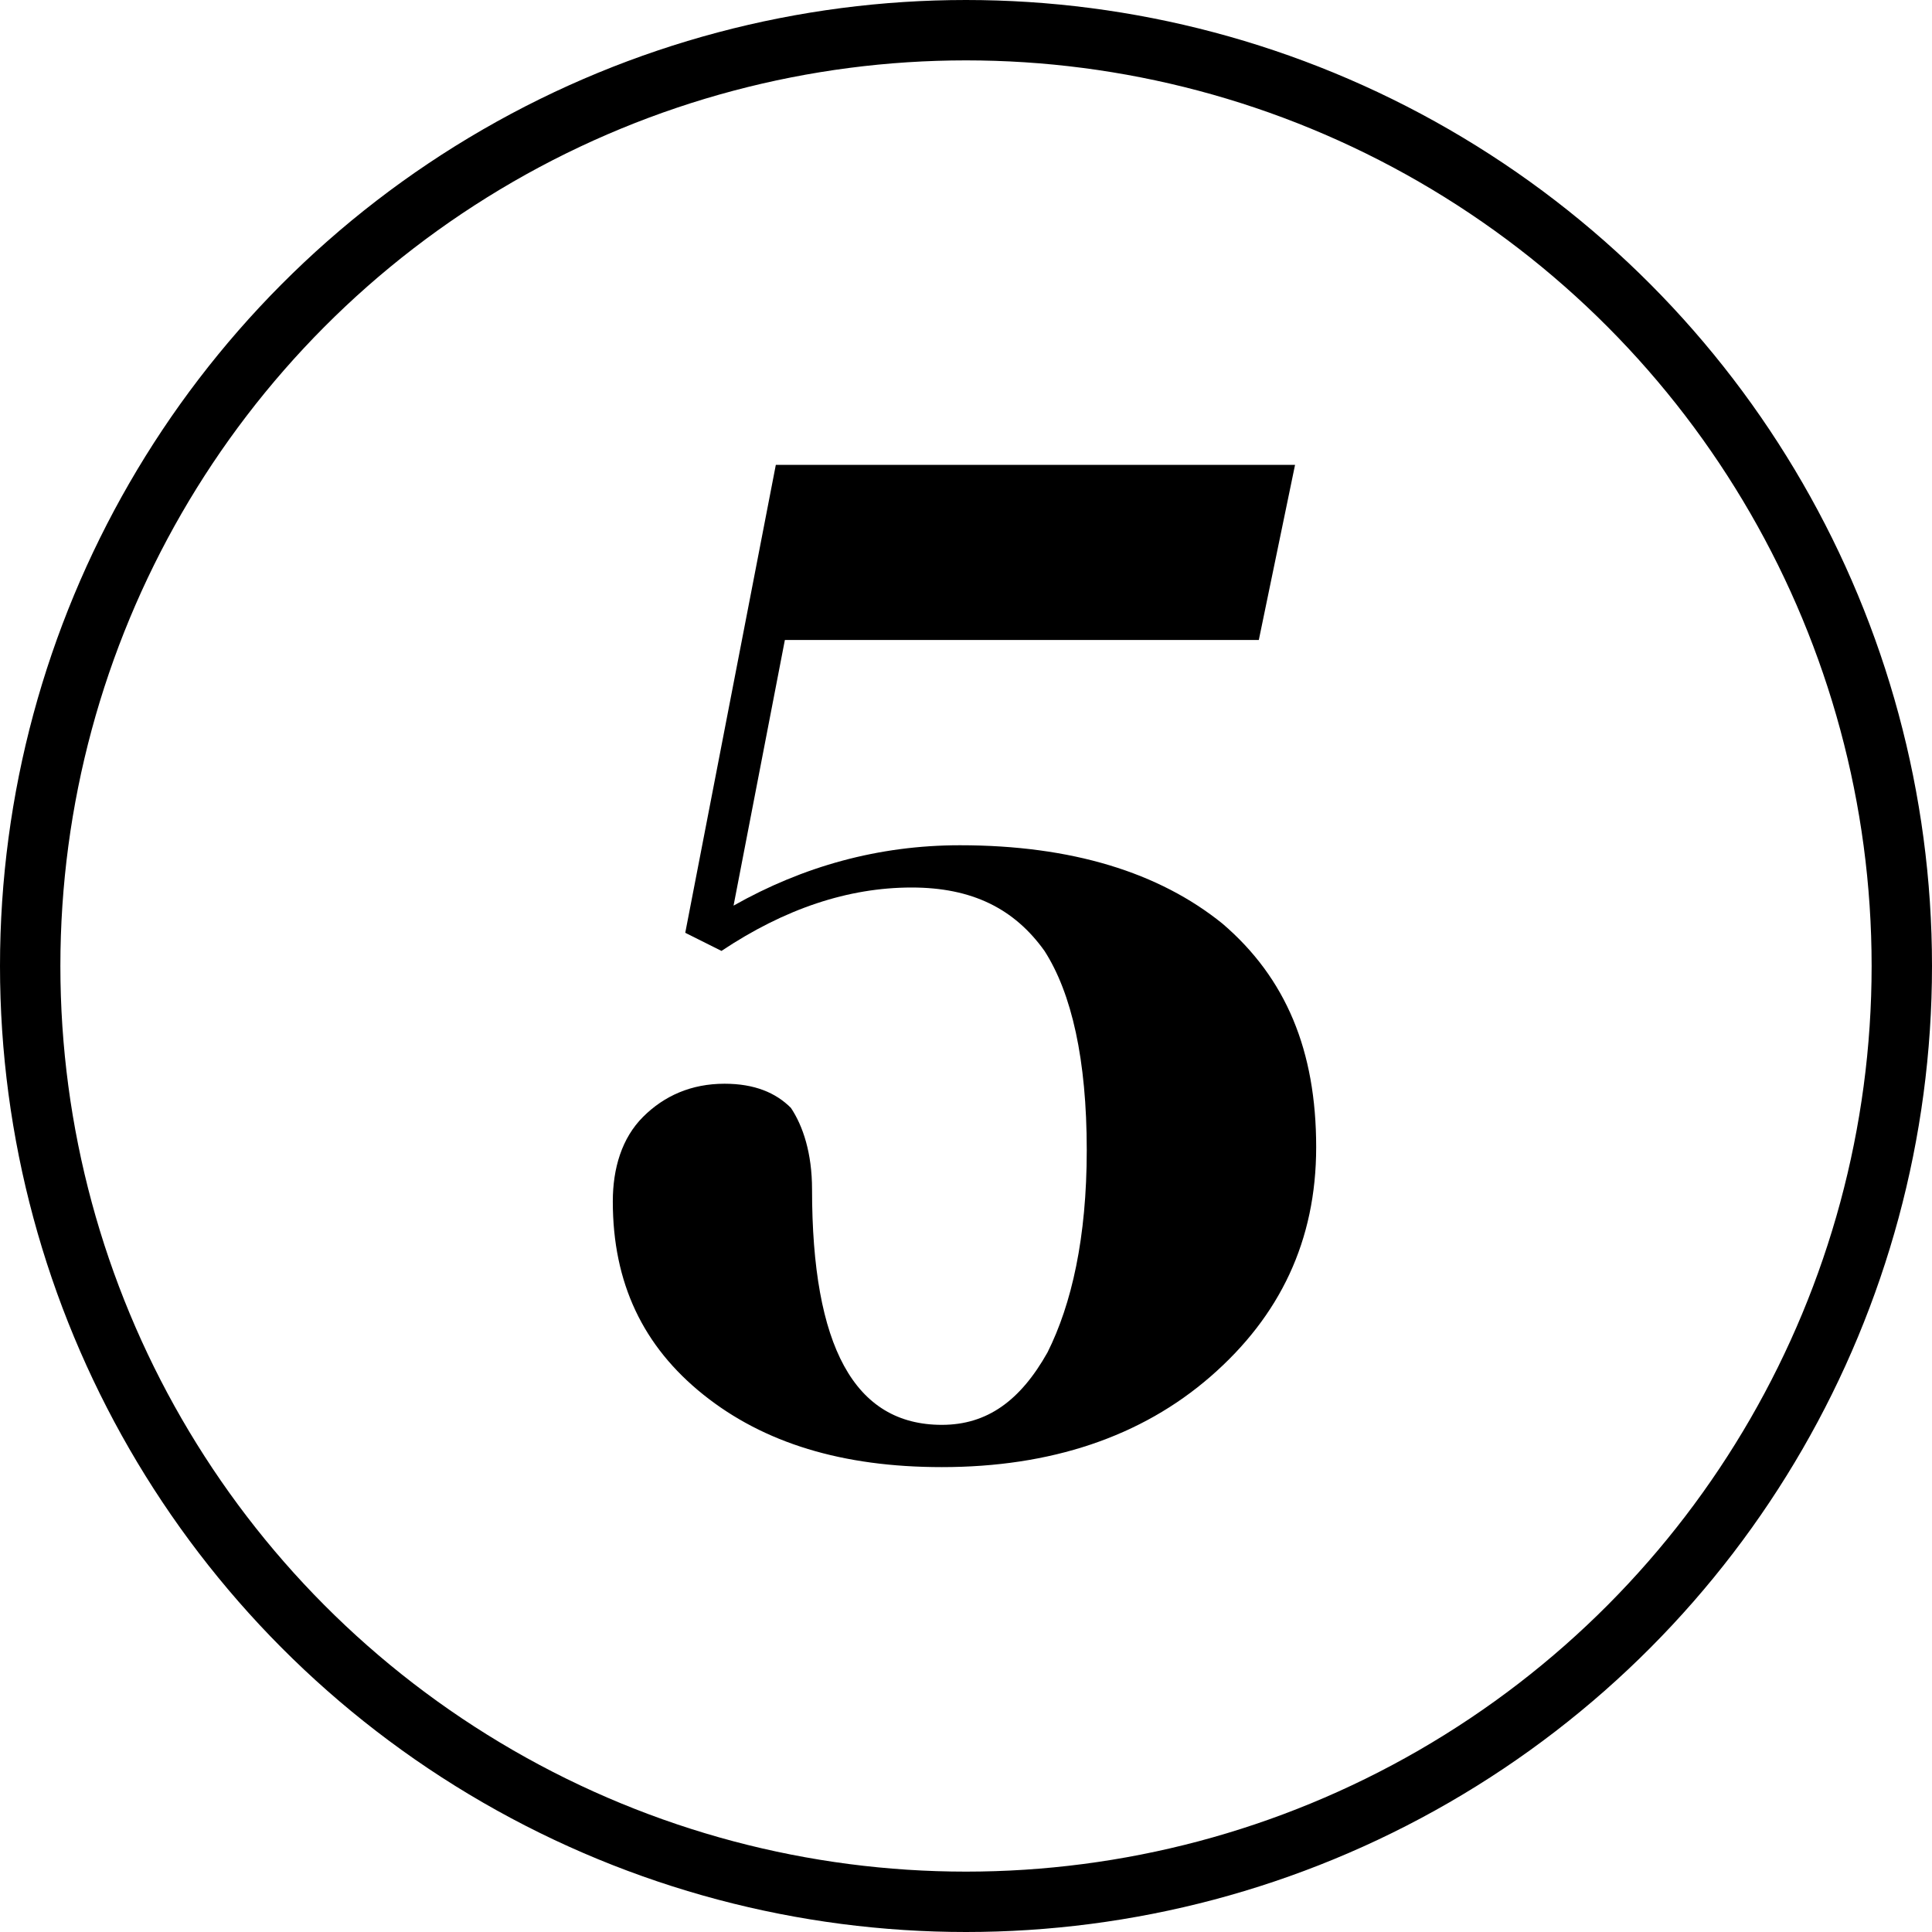
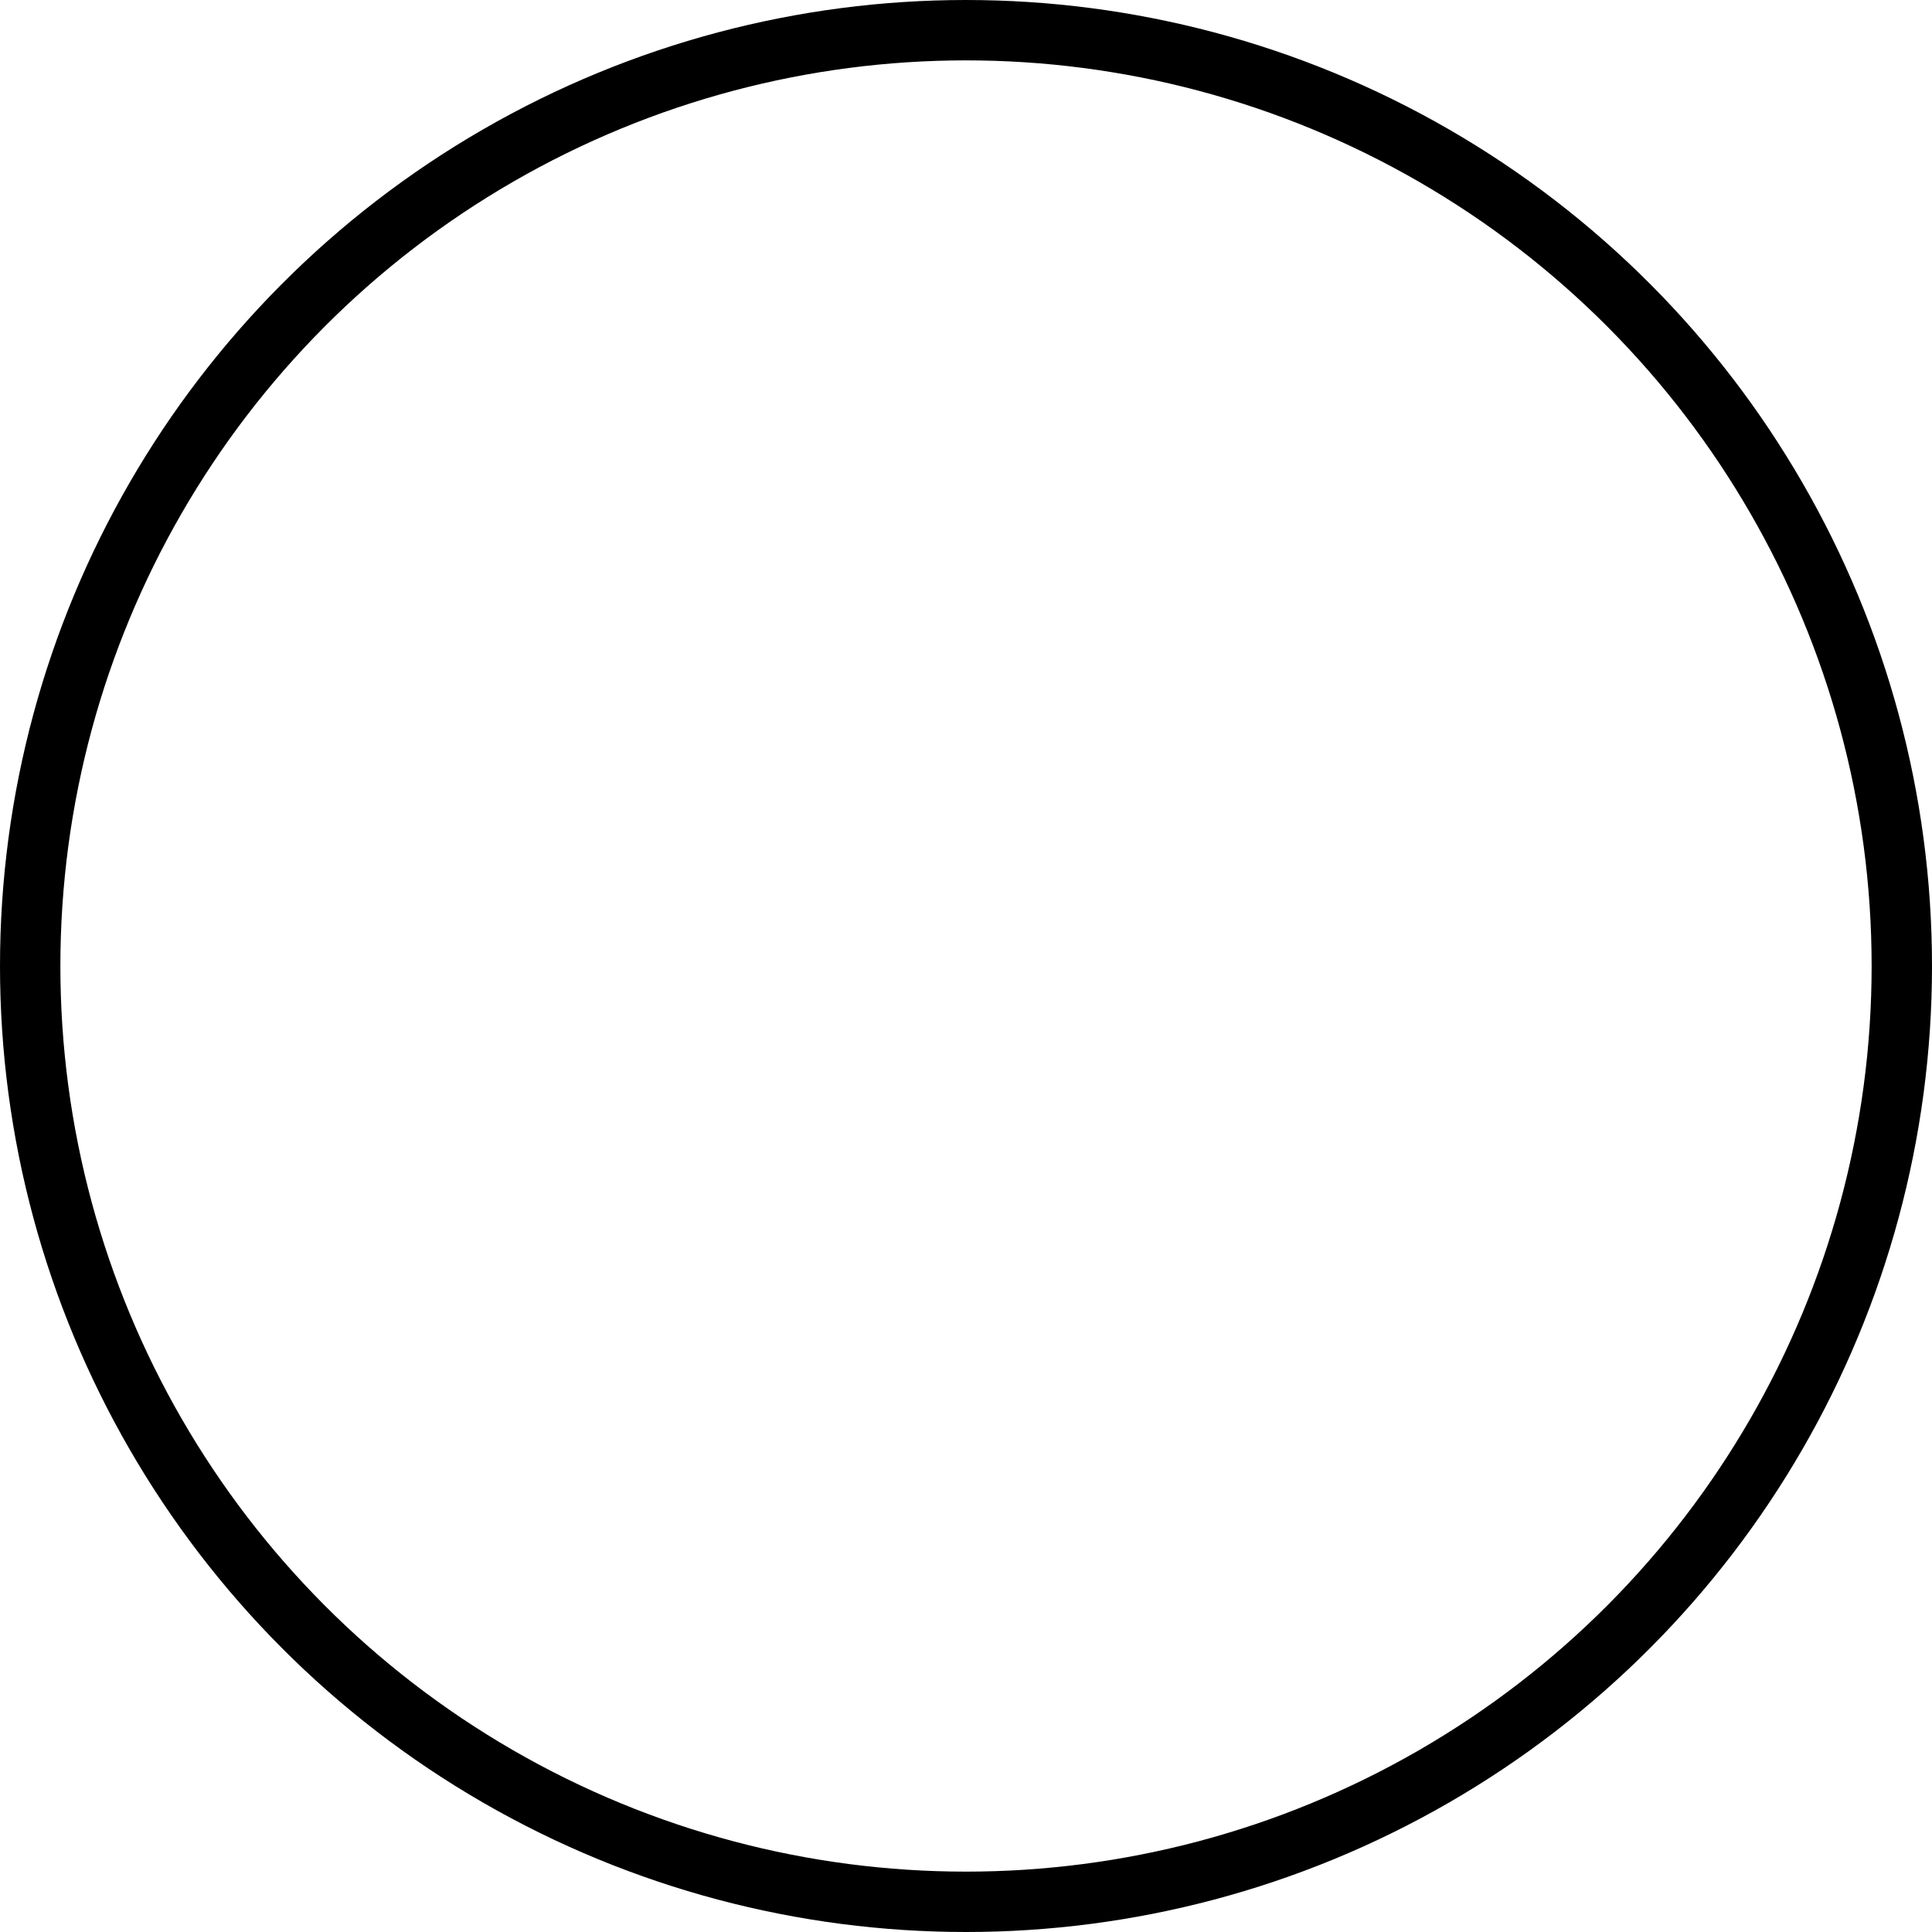
<svg xmlns="http://www.w3.org/2000/svg" version="1.1" id="Layer_1" x="0px" y="0px" width="64px" height="64px" viewBox="0 0 64 64" style="enable-background:new 0 0 64 64;" xml:space="preserve">
  <style type="text/css"> .st0{fill:none;stroke:#000000;stroke-width:2;} </style>
  <circle class="st0" cx="32" cy="32" r="31" />
  <g>
-     <path d="M31.8,28c3.7,0,6.6,0.9,8.7,2.6c2.1,1.8,3.1,4.2,3.1,7.4c0,3.1-1.2,5.6-3.5,7.6c-2.3,2-5.3,3-8.9,3c-3.3,0-5.9-0.8-7.9-2.4 c-2-1.6-3-3.7-3-6.4c0-1.1,0.3-2.1,1-2.8c0.7-0.7,1.6-1.1,2.7-1.1c1,0,1.7,0.3,2.2,0.8c0.4,0.6,0.7,1.5,0.7,2.7 c0,5.2,1.4,7.8,4.3,7.8c1.5,0,2.6-0.8,3.5-2.4c0.8-1.6,1.3-3.8,1.3-6.7c0-3-0.5-5.2-1.4-6.6c-1-1.4-2.4-2.1-4.4-2.1 c-2.1,0-4.2,0.7-6.3,2.1l-1.2-0.6l3-15.5h17.2l-1.2,5.8H26L24.3,30C26.6,28.7,29.1,28,31.8,28z" />
-   </g>
+     </g>
</svg>